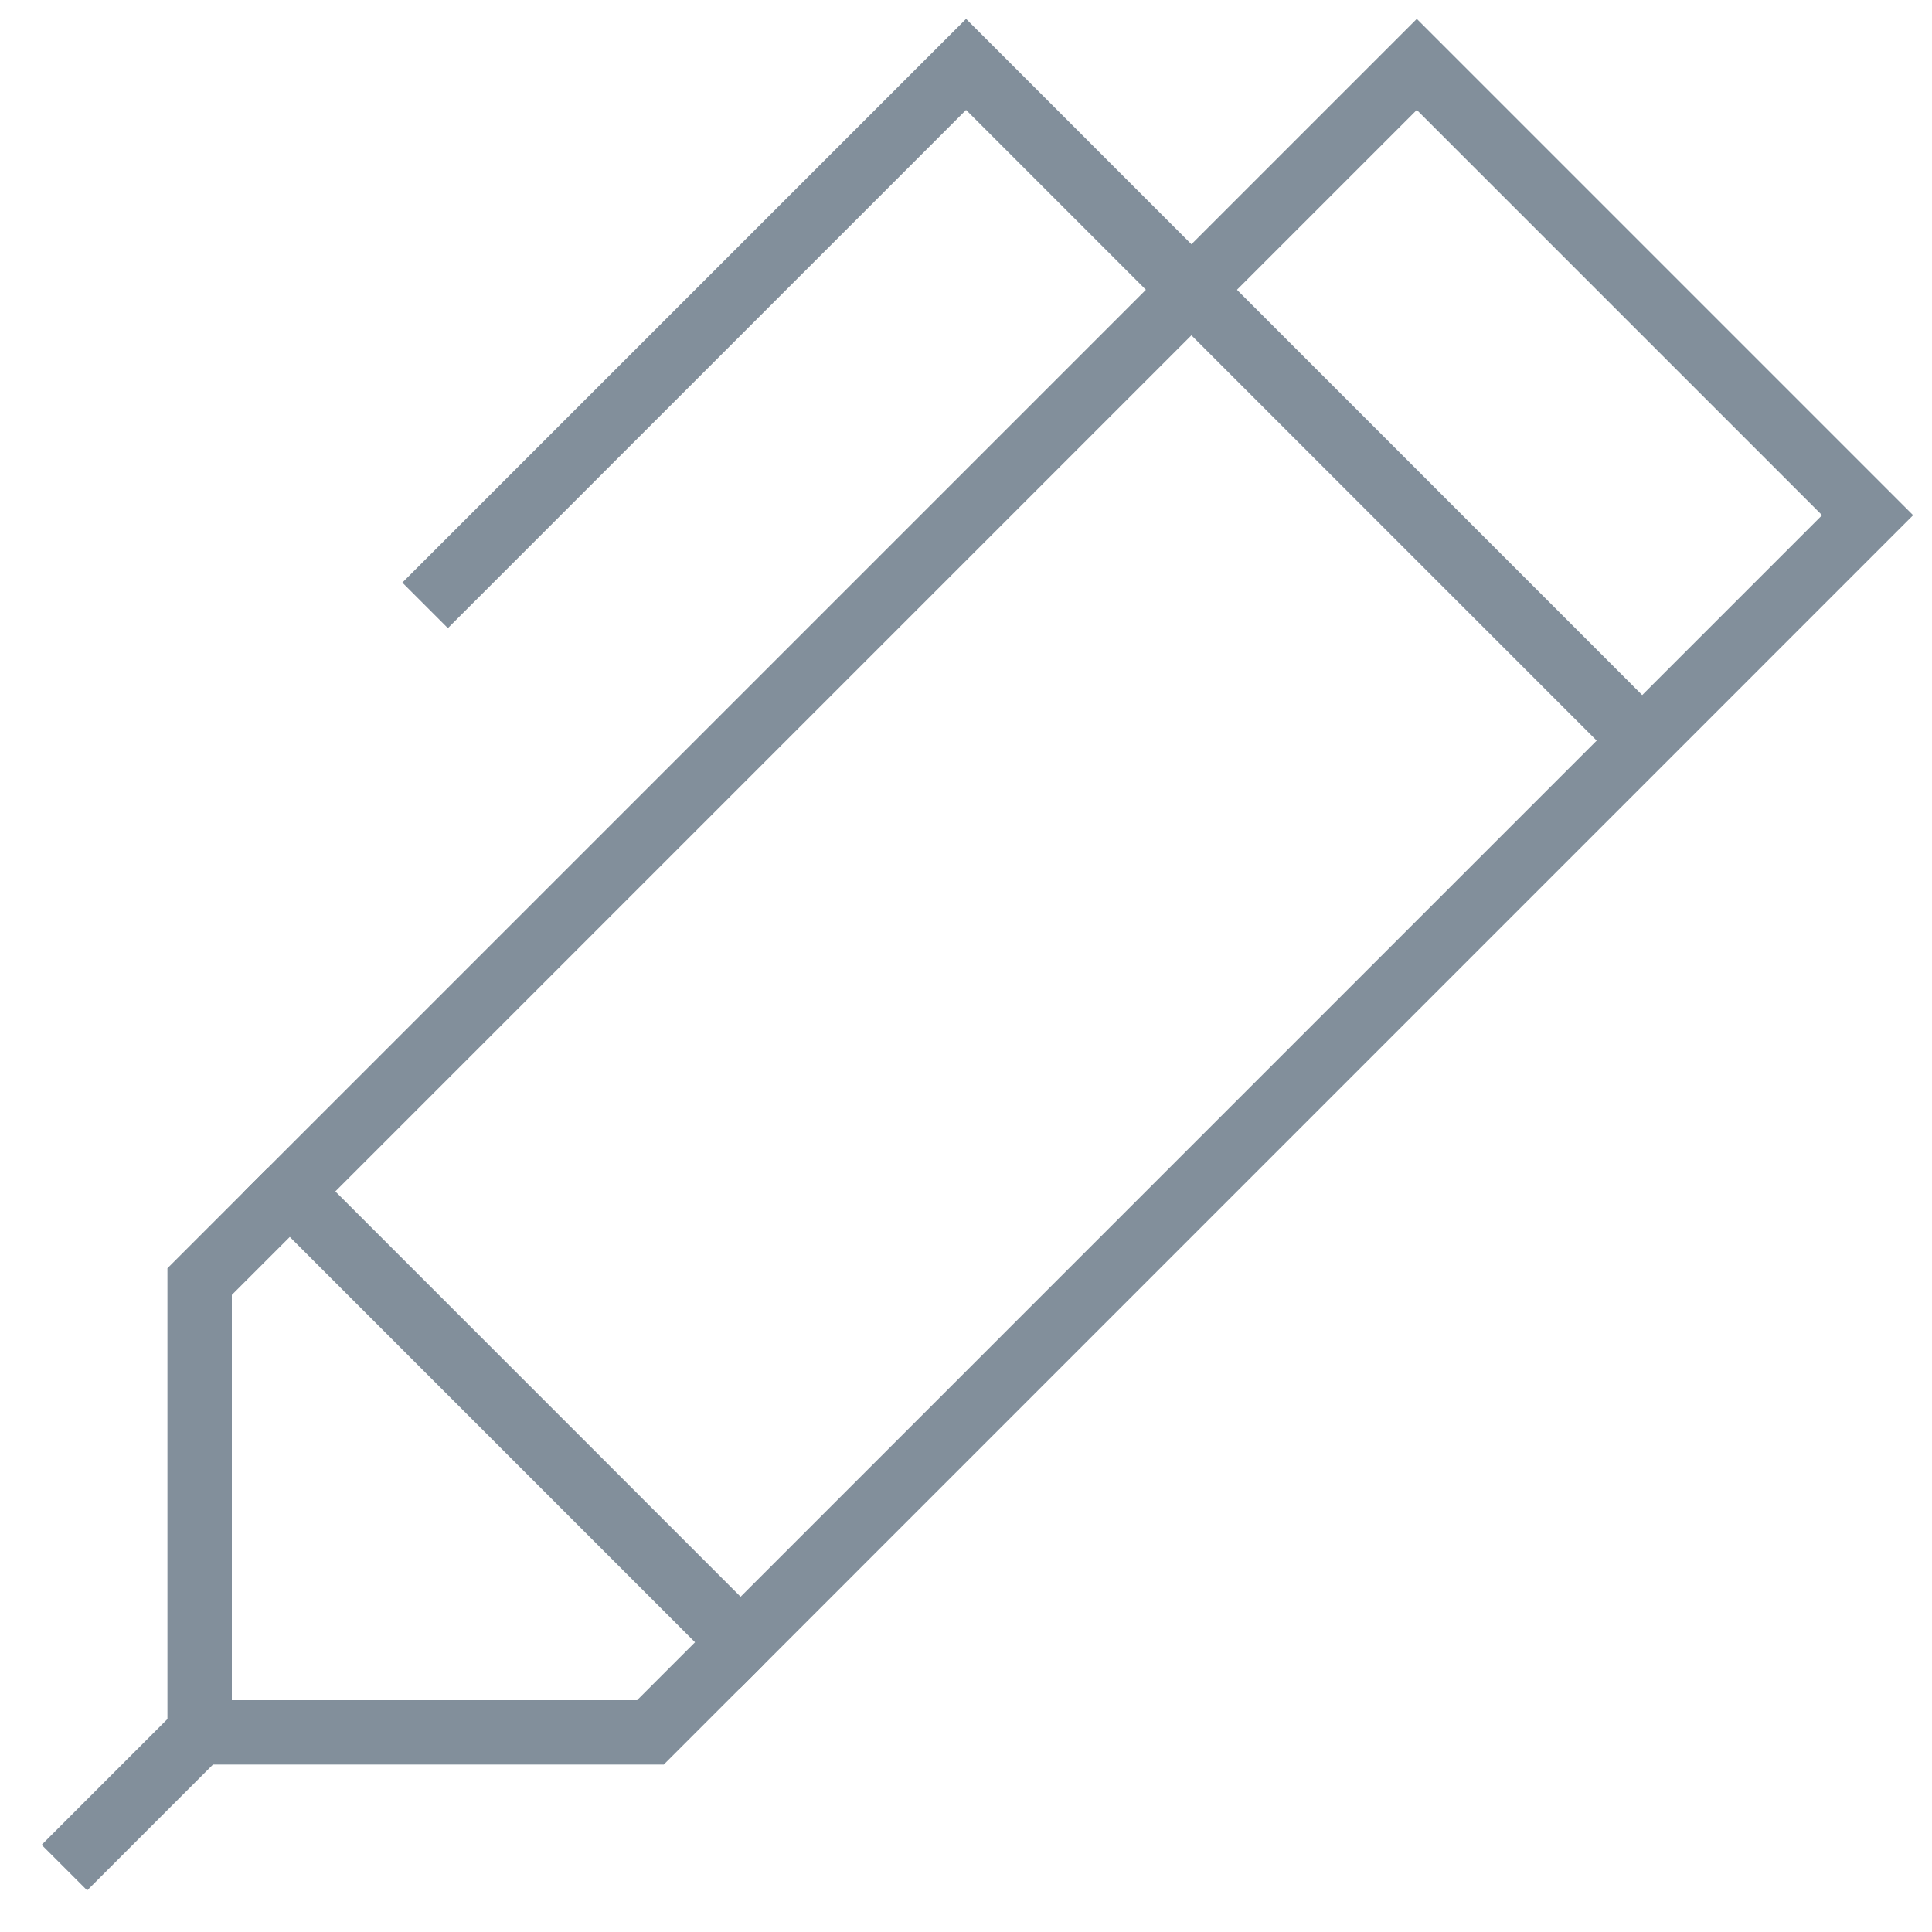
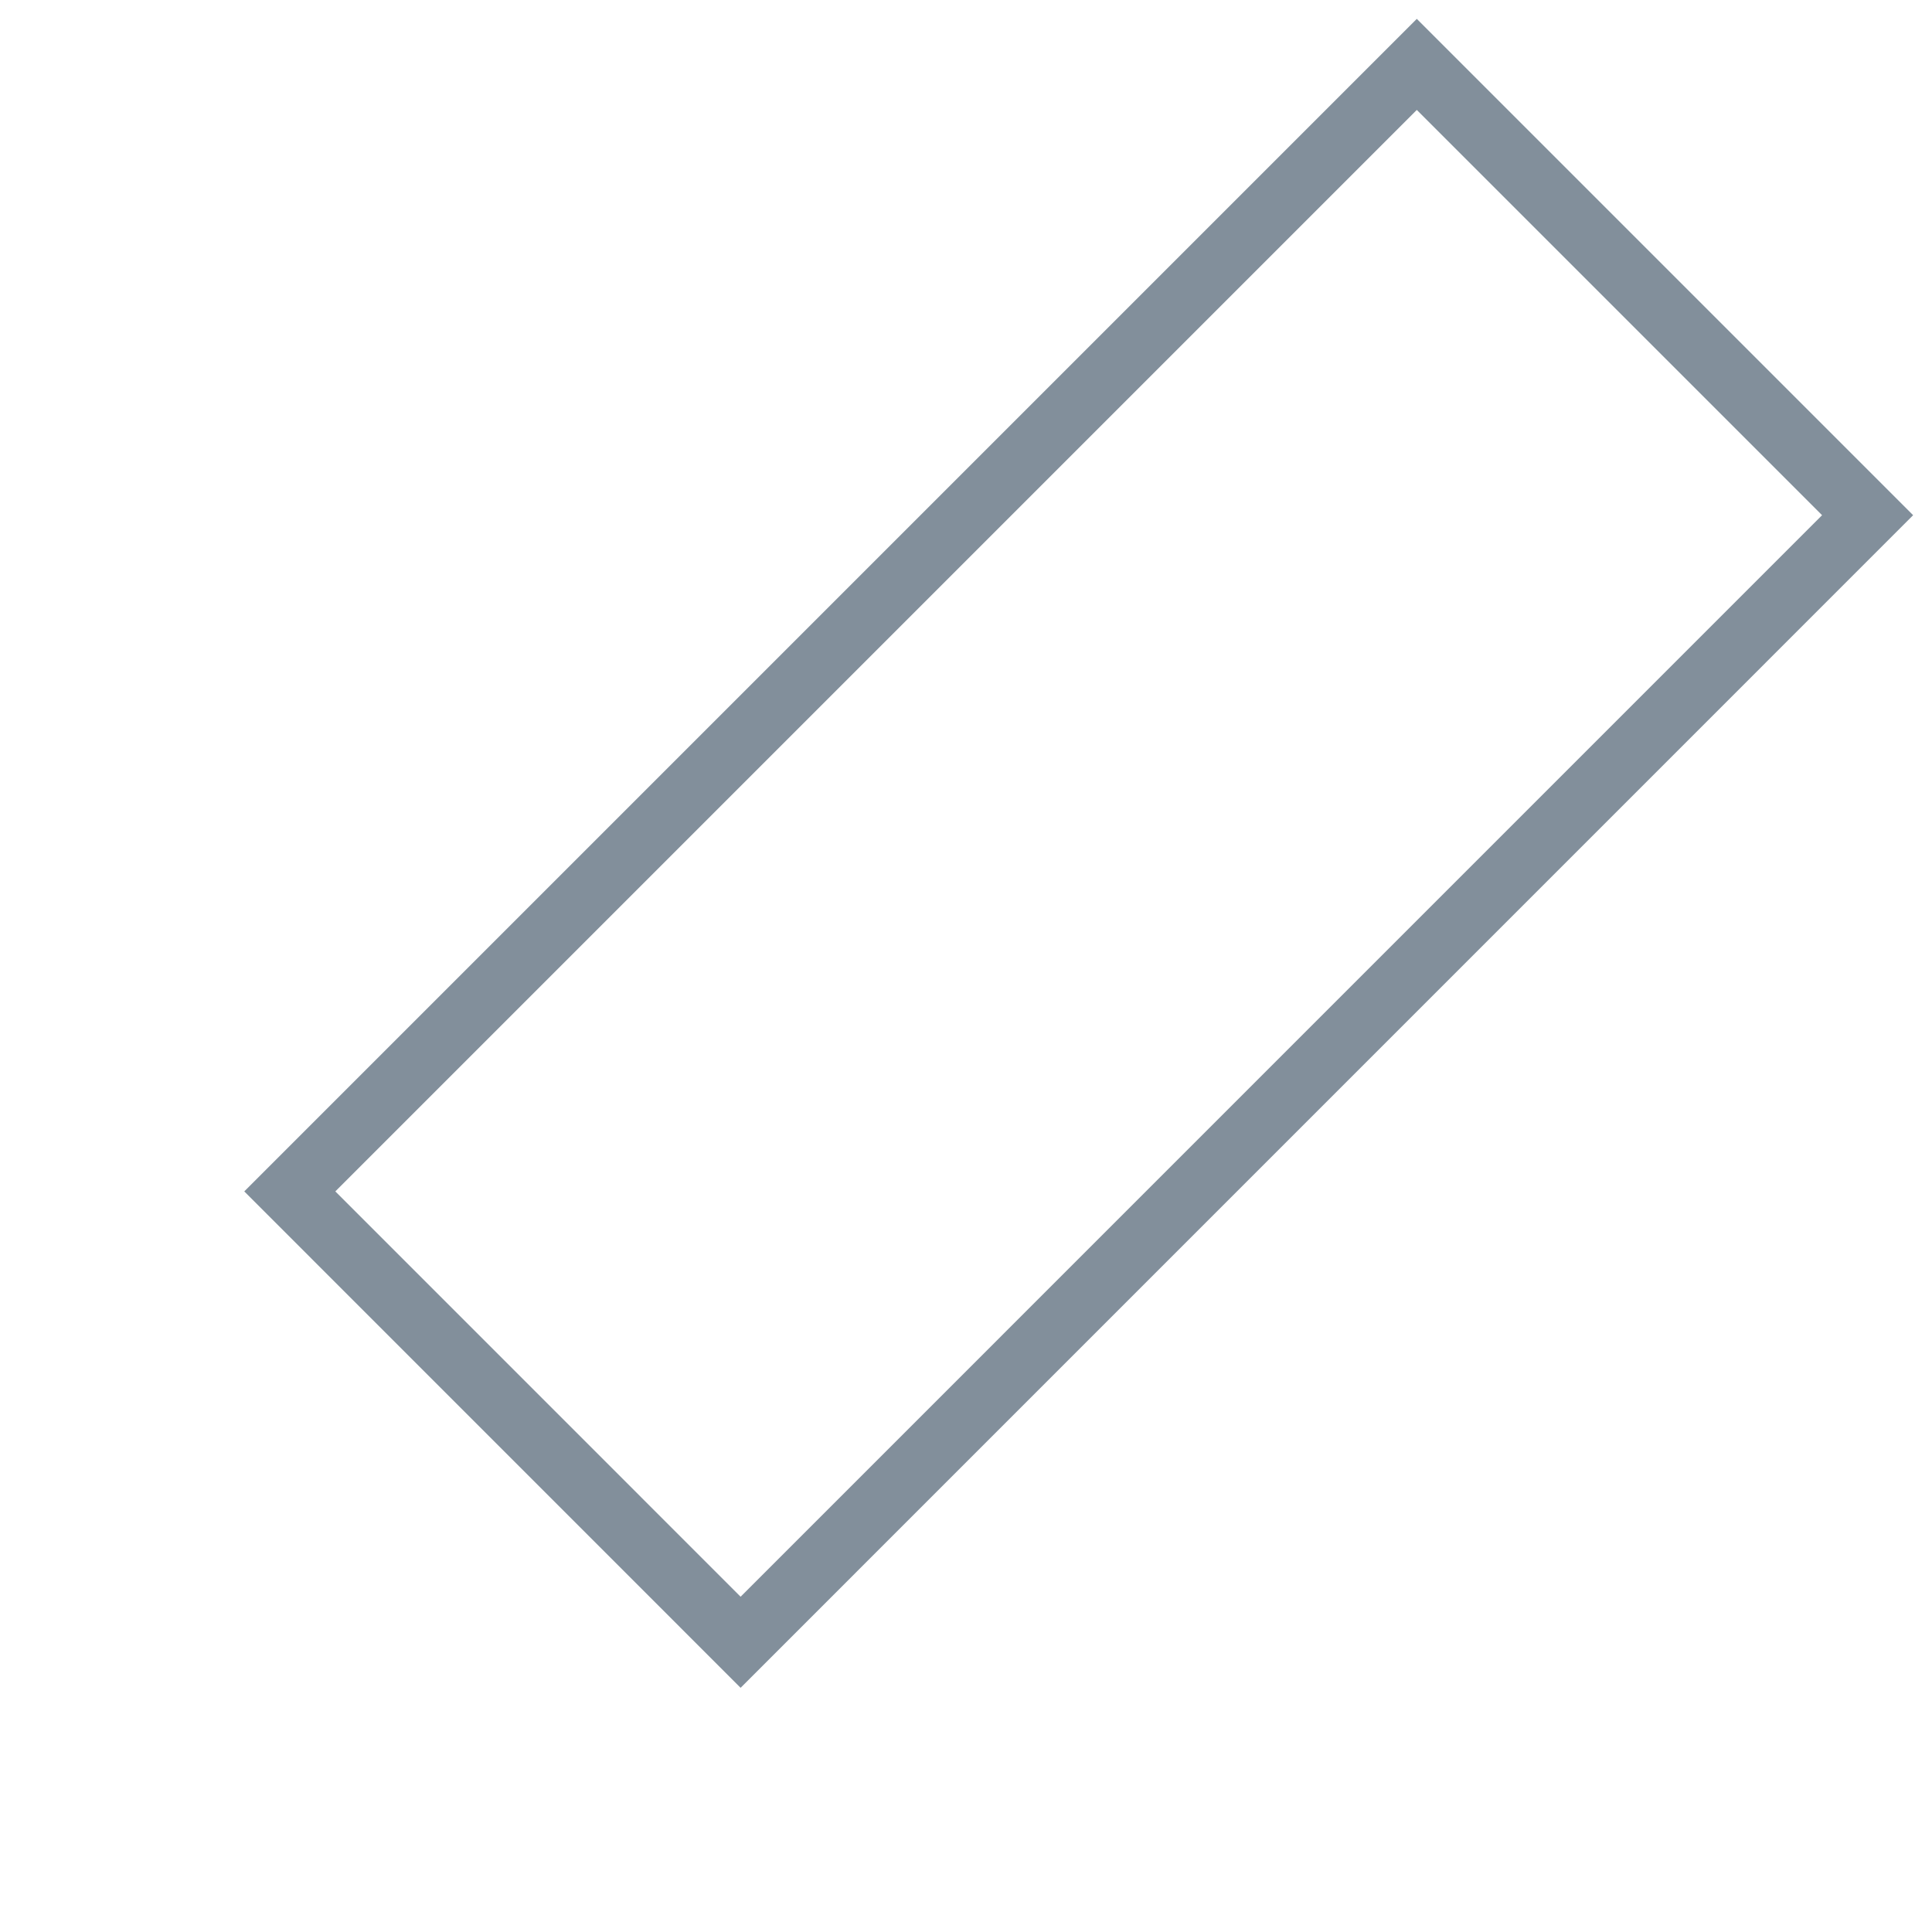
<svg xmlns="http://www.w3.org/2000/svg" width="30" height="30" viewBox="0 0 30 30" fill="none">
  <path d="M11.5 25.501L4.5 18.5L22 1L29 8L11.5 25.501Z" stroke="#828F9B" />
-   <path d="M25.5 11.5L15.001 1L6.601 9.4" stroke="#828F9B" />
-   <path d="M4.5 18.5L3.1 19.9V26.9H10.1L11.5 25.5" stroke="#828F9B" />
-   <path d="M3.1 26.9L1 29" stroke="#828F9B" />
</svg>